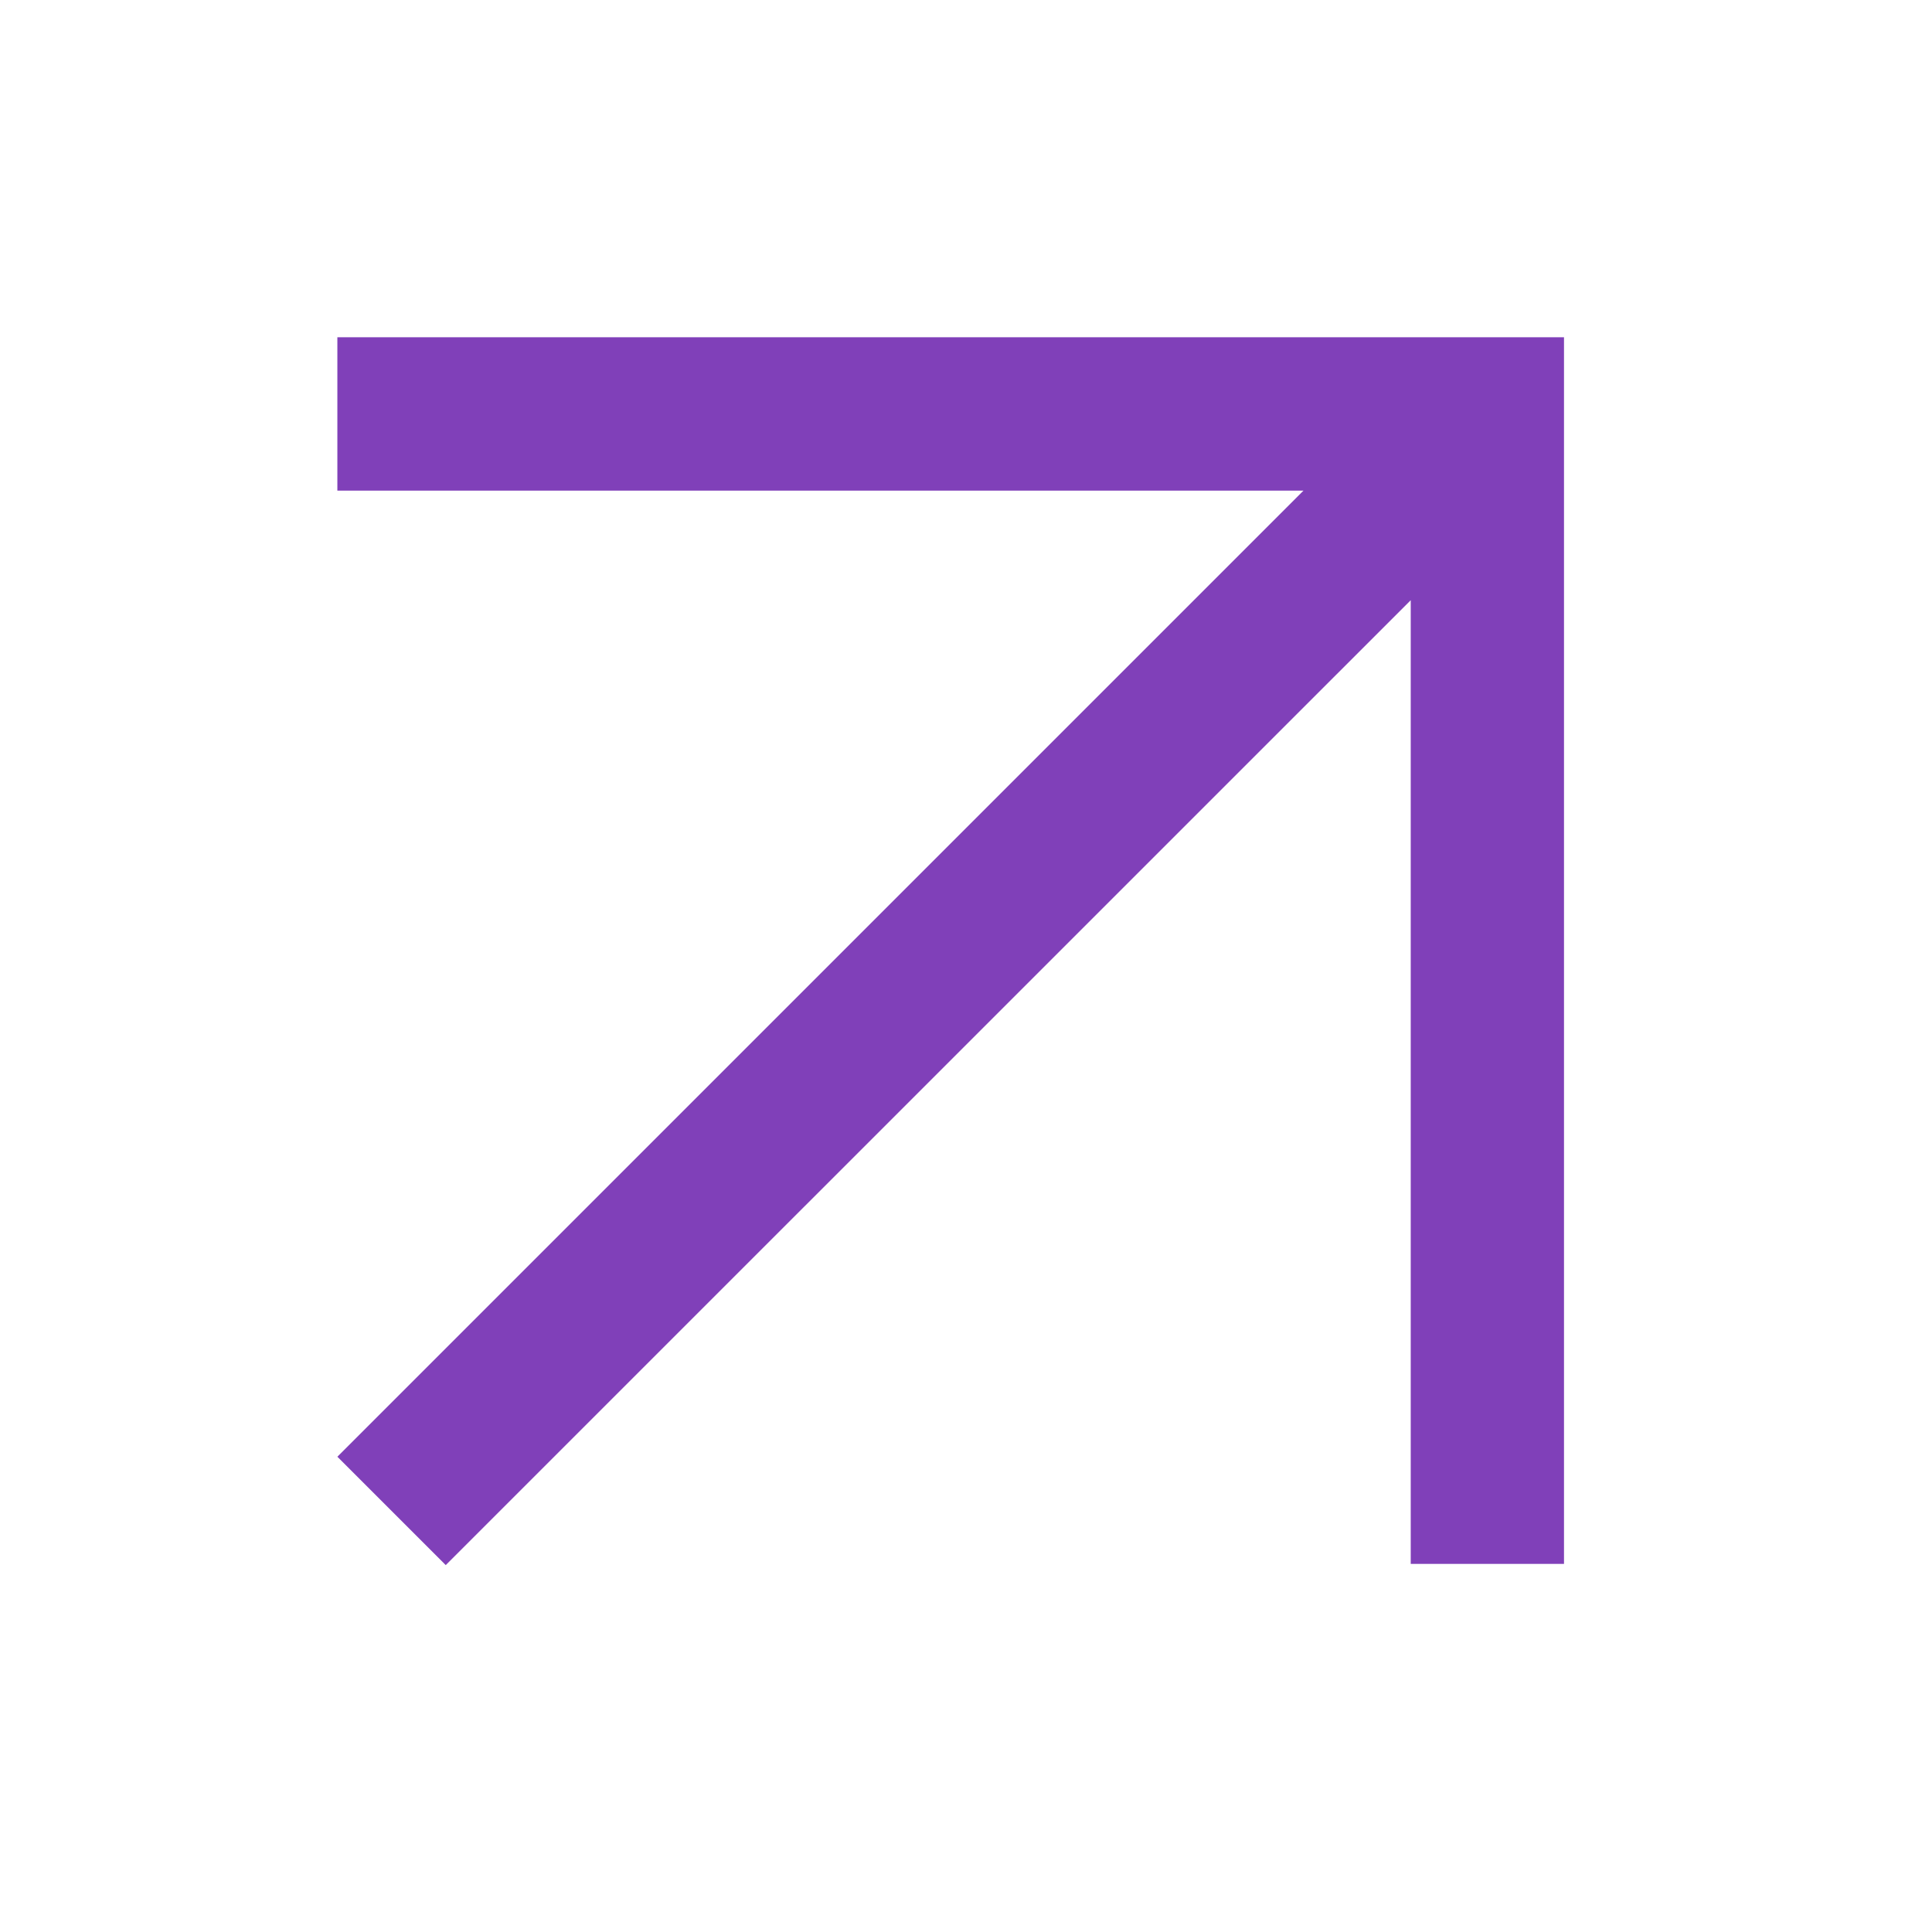
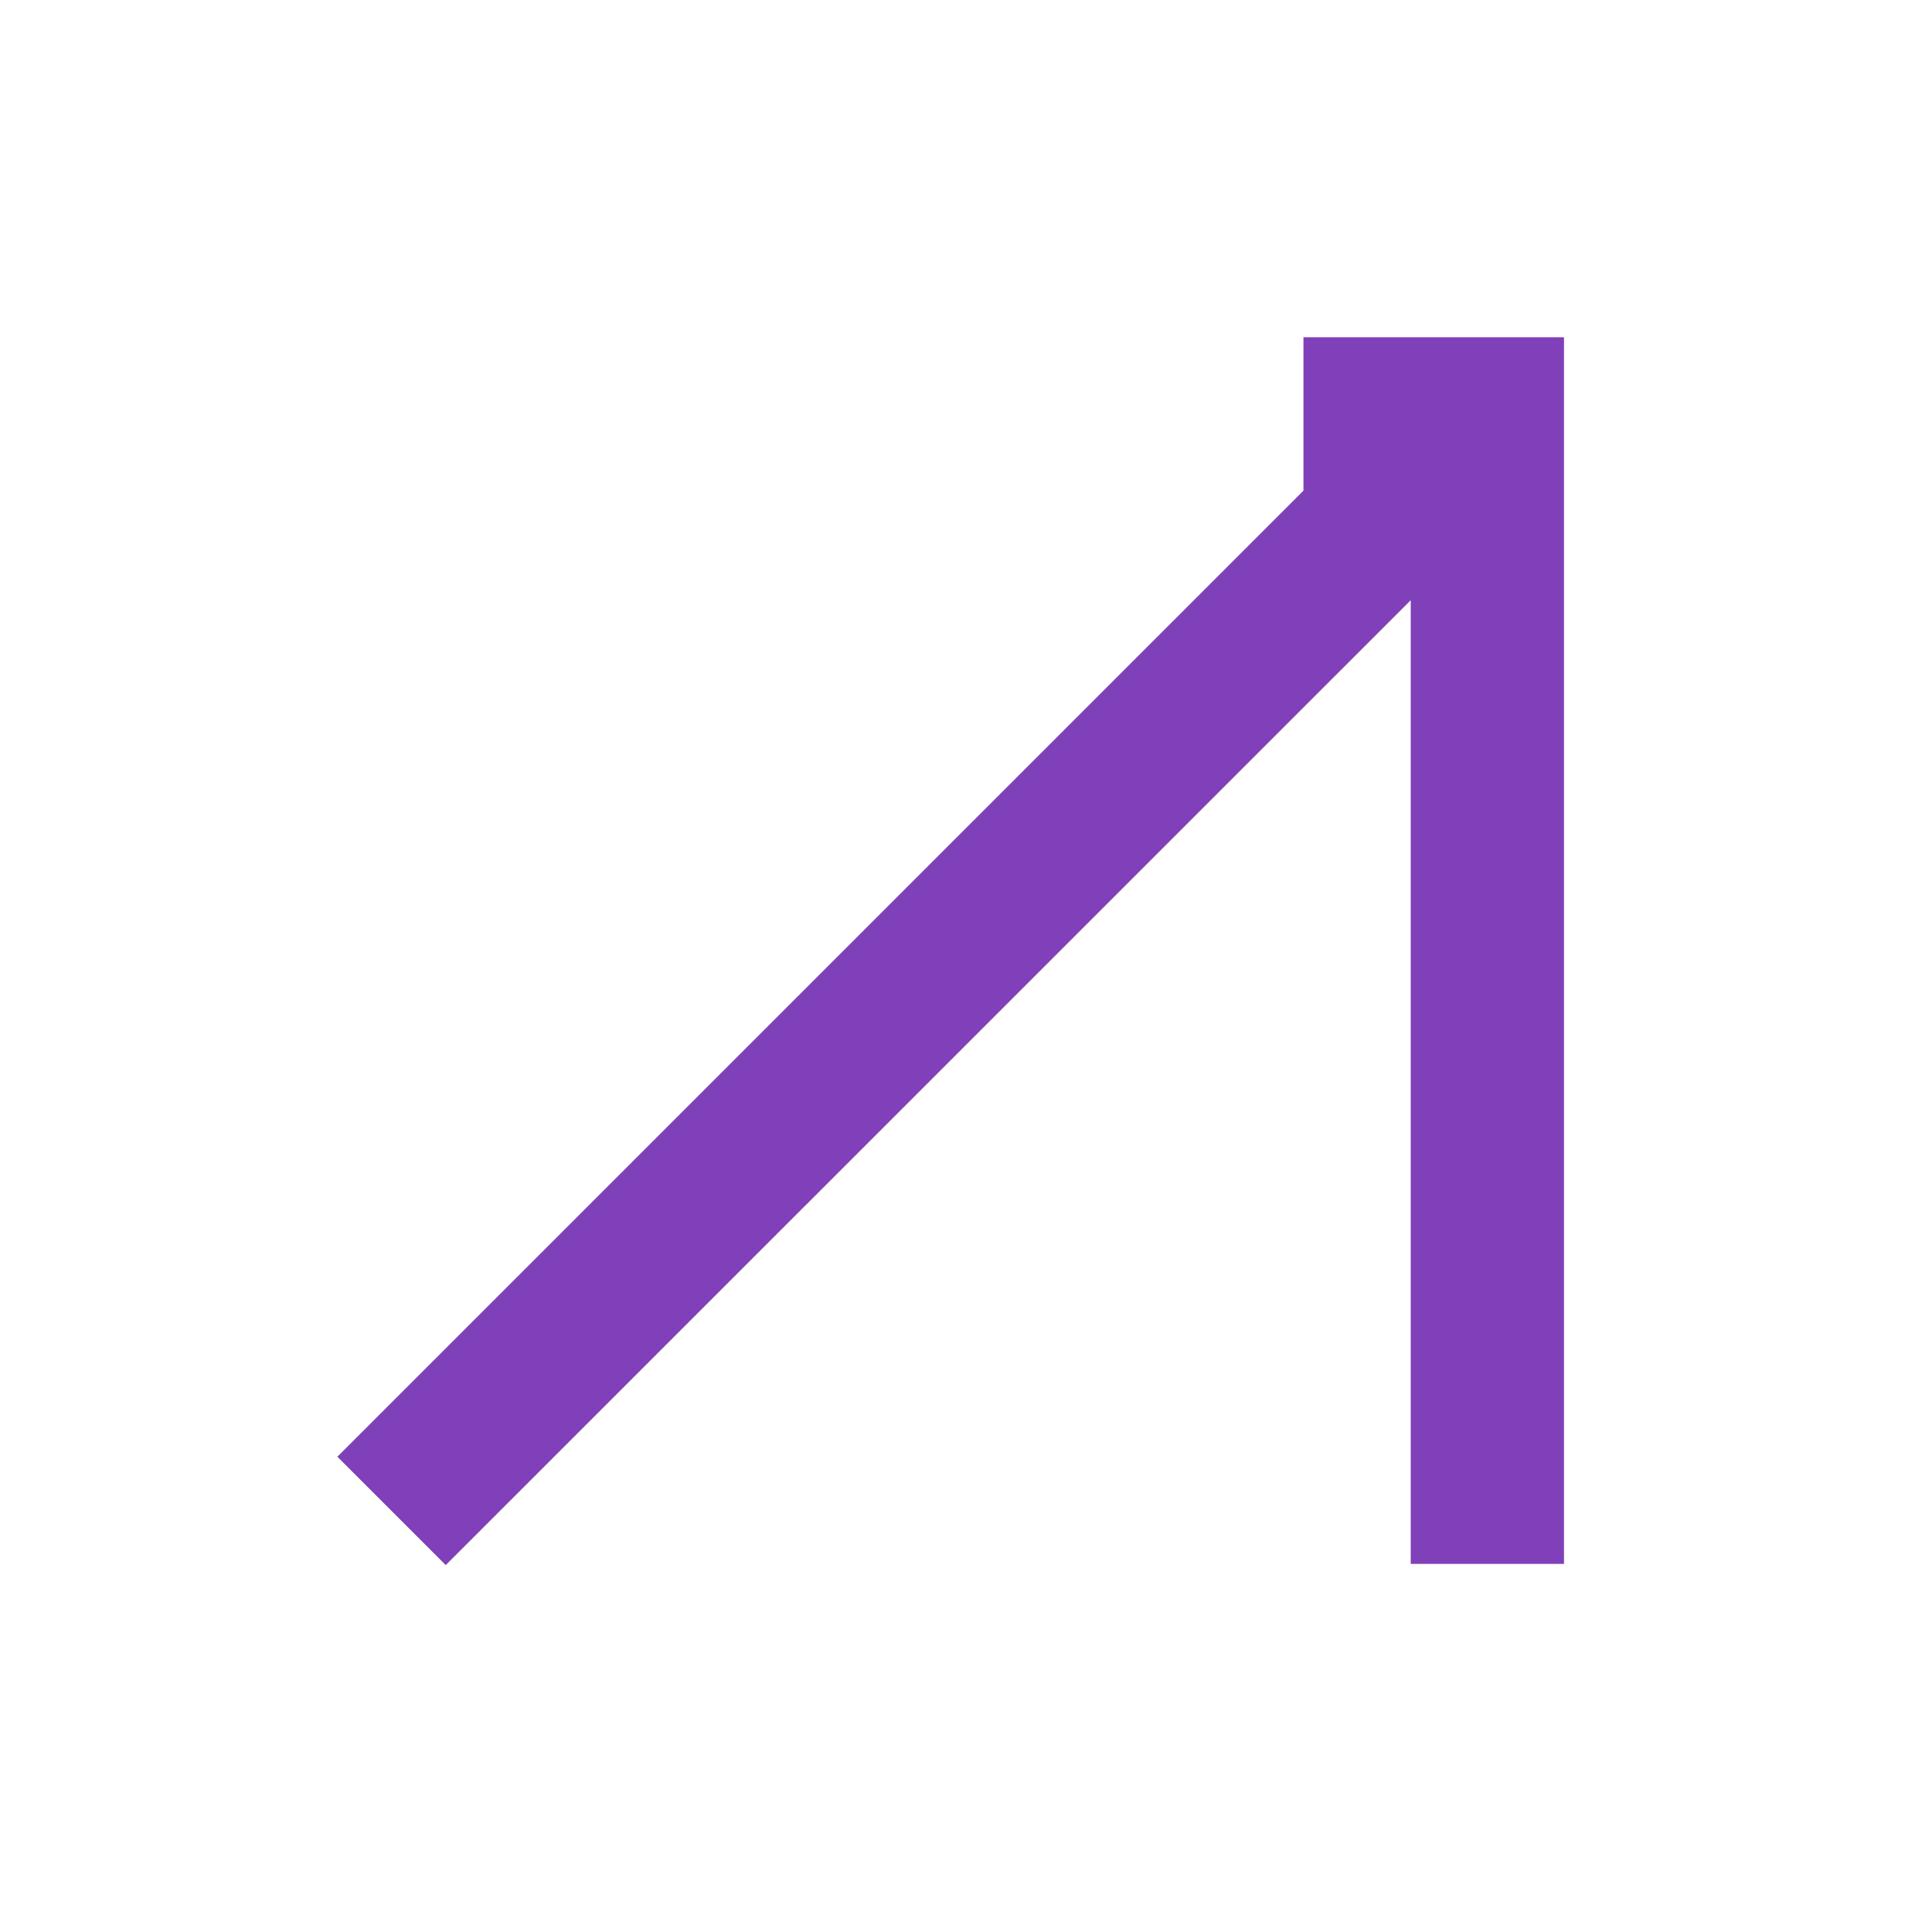
<svg xmlns="http://www.w3.org/2000/svg" width="21" height="21" viewBox="0 0 21 21" fill="none">
-   <path fill-rule="evenodd" clip-rule="evenodd" d="M14.168 5.333L3.667 15.834L4.845 17.012L15.334 6.524L15.334 16.999H17L17 3.666L15.334 3.666V3.666H3.667V5.333H14.168Z" fill="#8040B9" />
+   <path fill-rule="evenodd" clip-rule="evenodd" d="M14.168 5.333L3.667 15.834L4.845 17.012L15.334 6.524L15.334 16.999H17L17 3.666L15.334 3.666V3.666H3.667H14.168Z" fill="#8040B9" />
</svg>